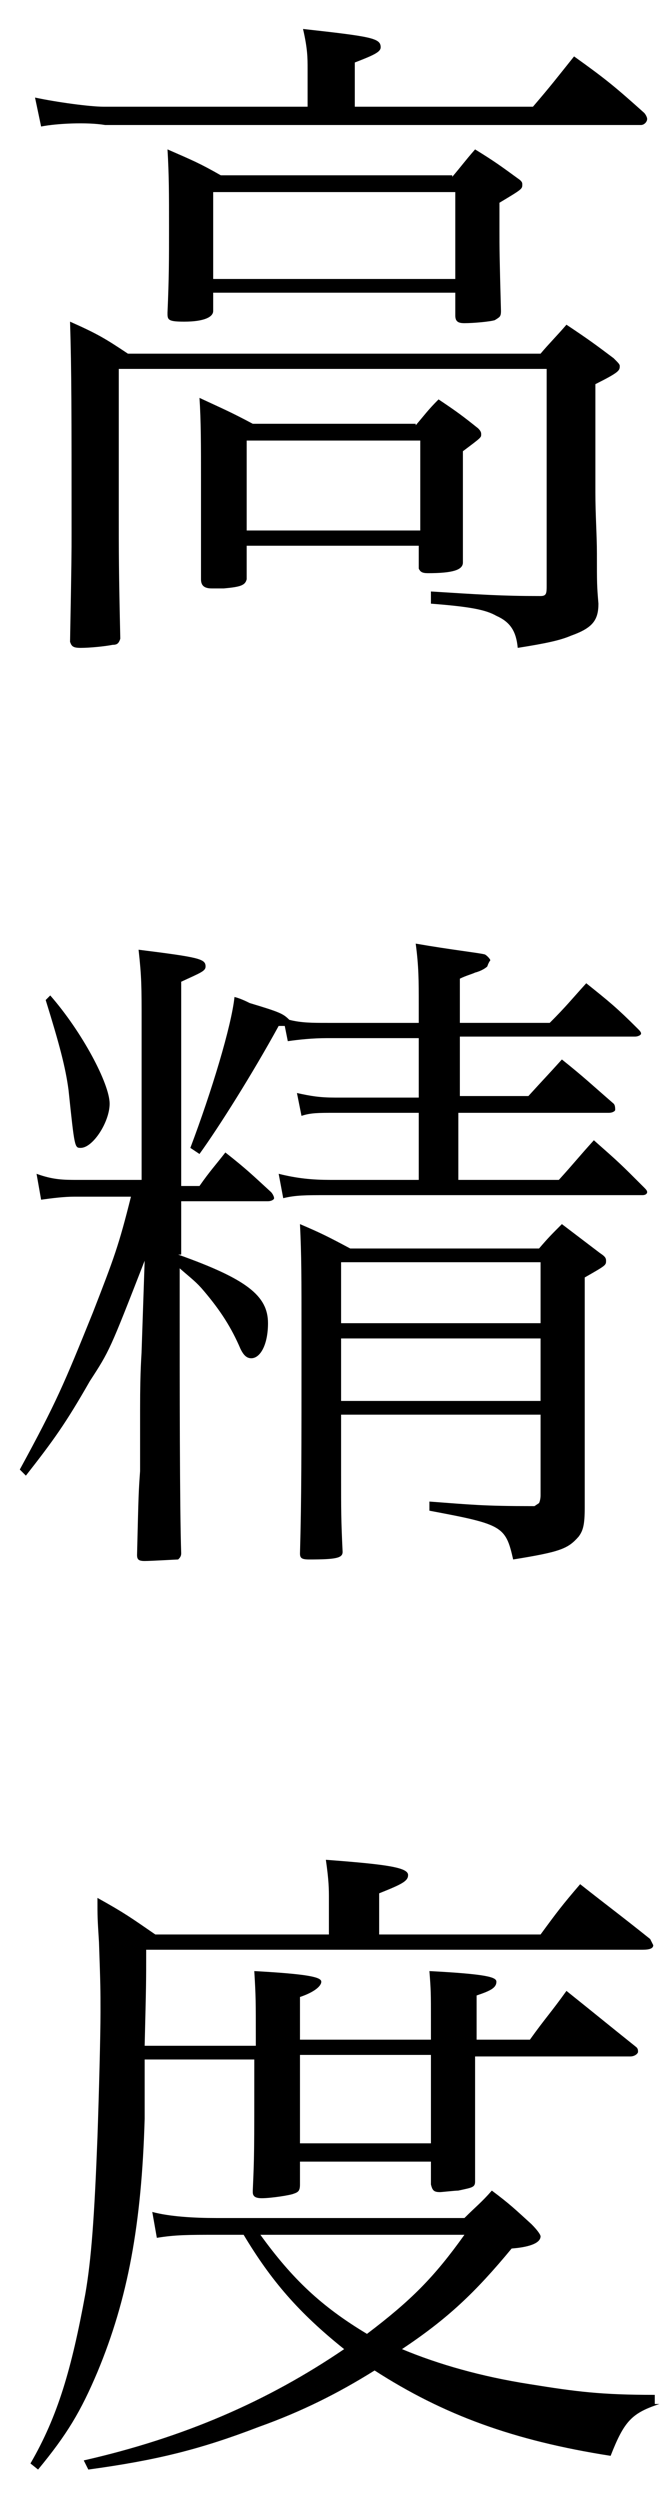
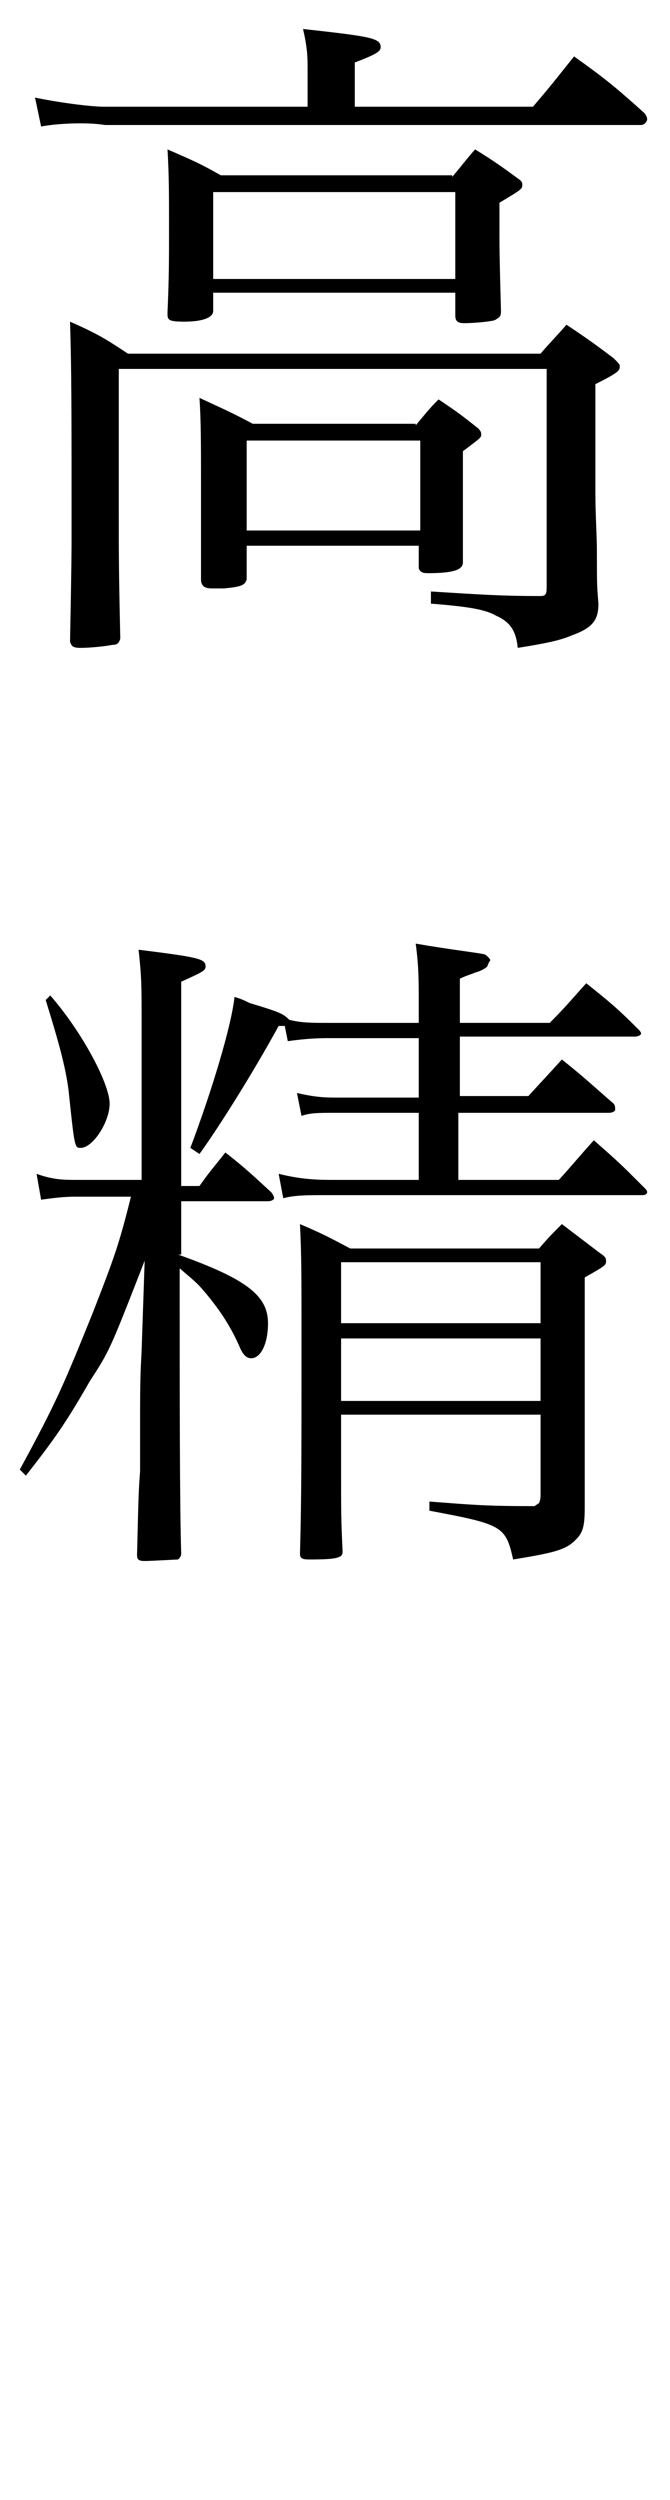
<svg xmlns="http://www.w3.org/2000/svg" enable-background="new 0 0 44 164" viewBox="0 0 44 164">
  <path d="m35 7c1.2-1.4 1.5-1.8 2.7-3.3 2.1 1.5 2.7 2 4.6 3.7.1.1.2.3.2.4 0 .2-.2.4-.4.4h-35.2c-1.2-.2-3.2-.1-4.2.1l-.4-1.9c1.4.3 3.6.6 4.5.6h13.4v-2.5c0-.7 0-1.3-.3-2.6 4.5.5 5.1.6 5.1 1.2 0 .3-.4.5-1.7 1v2.9zm.5 16.2c.5-.6 1.1-1.2 1.7-1.9 1.5 1 1.9 1.3 3.1 2.2.3.3.4.4.4.5 0 .3 0 .4-1.6 1.2v7.1c0 1.5.1 2.8.1 4 0 2 0 2.1.1 3.3 0 1.1-.4 1.6-1.8 2.1-.7.3-1.6.5-3.5.8-.1-1.1-.5-1.7-1.4-2.1-.7-.4-1.7-.6-4.3-.8v-.8c3.2.2 4.6.3 7.2.3.4 0 .4-.2.4-.7v-14.2h-28.1v9c0 3.3 0 4.2.1 8.7-.1.3-.2.4-.5.4-.5.1-1.5.2-2.1.2-.5 0-.6-.1-.7-.4.1-5.3.1-5.9.1-7.1 0-8.1 0-10.6-.1-13.9 1.8.8 2.3 1.1 3.8 2.1zm-5.8-11.6c.6-.7.8-1 1.5-1.8 1.3.8 1.7 1.1 2.8 1.9.3.2.3.3.3.4 0 .3 0 .3-1.5 1.2v1.9c0 1 0 1.6.1 5.2 0 .4-.1.4-.4.6-.3.1-1.4.2-2 .2-.4 0-.6-.1-.6-.5v-1.5h-15.9v1.1.1c0 .4-.6.7-1.9.7-1 0-1.1-.1-1.1-.5v-.1c.1-2.3.1-3.4.1-5.6s0-3.4-.1-5.1c1.6.7 2.1.9 3.5 1.7h15.2zm-2.4 16.3c.6-.7.8-1 1.5-1.7 1.2.8 1.6 1.1 2.6 1.9.2.2.2.3.2.4 0 .2 0 .2-1.2 1.1v1.8 3.2 2.3c0 .5-.7.7-2.3.7-.4 0-.5-.1-.6-.3v-1.5h-11.3v2.2c-.1.4-.4.5-1.5.6-.3 0-.5 0-.7 0h-.1c-.5 0-.7-.2-.7-.6v-6.4c0-2.4 0-4-.1-5.5 1.5.7 2 .9 3.5 1.7h10.7zm-13.3-9.6h15.9v-5.7h-15.9zm2.2 16.5h11.4v-5.9h-11.4z" />
  <path d="m11.7 82.3c4.5 1.6 5.9 2.7 5.9 4.5 0 1.4-.5 2.3-1.1 2.3-.3 0-.5-.2-.7-.6-.6-1.4-1.3-2.5-2.4-3.8-.5-.6-.8-.8-1.6-1.5v1.9c0 5.7 0 13.9.1 16.8 0 .2-.1.3-.2.4-.1 0-1.8.1-2.2.1s-.5-.1-.5-.4c.1-4.1.1-4.1.2-5.5 0-.4 0-1.8 0-4.1 0-2.7.1-3.5.1-3.8l.2-5.9c-2.3 5.9-2.3 5.9-3.6 7.9-1.6 2.8-2.4 3.9-4.2 6.2l-.4-.4c2.4-4.4 2.9-5.6 4.8-10.3 1.4-3.6 1.7-4.4 2.5-7.6h-3.7c-.7 0-1.5.1-2.2.2l-.3-1.7c1.1.4 1.8.4 2.7.4h4.2v-10.3c0-2.4 0-3-.2-4.8 4 .5 4.4.6 4.4 1.1 0 .3-.3.4-1.6 1v13.4h1.2c.7-1 1-1.3 1.7-2.2 1.4 1.1 1.8 1.5 3 2.6.1.1.2.3.2.4s-.2.2-.4.2h-5.7v3.5zm-8.4-17c2.1 2.4 3.9 5.8 3.9 7.1 0 1.2-1.1 2.9-1.9 2.9-.4 0-.4 0-.8-3.8-.2-1.5-.6-3-1.5-5.9zm9.2 10c1.4-3.7 2.7-8 2.9-9.9.4.1.8.3 1 .4 2 .6 2.2.7 2.6 1.1.8.2 1.5.2 2.5.2h6v-1.2c0-1.6 0-2.5-.2-4 2.3.4 4.1.6 4.5.7.1 0 .4.3.4.4 0 0-.1.1-.2.4-.1.1-.4.3-.8.4-.2.1-.6.2-1 .4v2.9h5.9c1.1-1.1 1.4-1.5 2.4-2.6 1.5 1.2 2 1.6 3.4 3 .1.1.2.2.2.3s-.2.2-.4.2h-11.5v3.9h4.5c1-1.1 1.3-1.4 2.2-2.4 1.5 1.2 1.9 1.6 3.4 2.9.1.1.1.3.1.4s-.2.2-.4.2h-9.9v4.4h6.6c1-1.1 1.3-1.5 2.3-2.6 1.7 1.5 1.7 1.5 3.3 3.1.1.1.2.2.2.3s-.1.2-.3.2h-20.8c-1.3 0-2 0-2.8.2l-.3-1.6c1.2.3 2.2.4 3.4.4h5.8v-4.4h-5.5c-1.1 0-1.6 0-2.2.2l-.3-1.5c.9.2 1.5.3 2.5.3h5.5v-3.9h-6c-1 0-1.9.1-2.6.2l-.2-1h-.4c-1.7 3.1-3.9 6.6-5.2 8.4zm9.9 17.6v3.9c0 2.3 0 2.9.1 5 0 .4-.4.5-2.2.5-.5 0-.6-.1-.6-.4.1-3.5.1-6.5.1-14.3 0-3.9 0-5.2-.1-7.3 1.4.6 1.8.8 3.3 1.6h12.4c.6-.7.8-.9 1.5-1.6l2.5 1.9c.3.2.4.3.4.5 0 .3 0 .3-1.4 1.1v9.1 2.3 3.7c0 1.1-.1 1.5-.4 1.9-.7.8-1.2 1-4.3 1.5-.5-2.2-.7-2.3-5.5-3.2v-.6c2.7.2 3.5.3 6.8.3h.1s0 0 .3-.2c0 0 .1-.2.1-.5v-5.3h-13.1zm13.2-10.1h-13.2v4h13.1v-4zm0 5h-13.2v4.1h13.1v-4.1z" />
-   <path d="m16.8 133.8c0-2.6 0-2.8-.1-4.5 3.6.2 4.4.4 4.4.7s-.5.7-1.4 1v2.8h8.6v-1.2c0-1.9 0-2-.1-3.3 3.8.2 4.4.4 4.4.7 0 .4-.4.6-1.3.9v2.9h3.5c1-1.4 1.4-1.8 2.4-3.2 2 1.6 2.6 2.1 4.6 3.7.1.1.1.2.1.3s-.2.3-.5.3h-10.2v8.2c0 .4-.2.4-1.1.6-.2 0-1.1.1-1.2.1-.4 0-.5-.1-.6-.5v-1.5h-8.6v1.5c0 .4-.1.5-.4.6-.2.1-1.5.3-2.1.3-.4 0-.6-.1-.6-.4v-.1c.1-2.3.1-2.3.1-8.6h-7.2v3.9c-.2 6.9-1.1 11.8-3.1 16.6-1.1 2.6-2 4.1-3.9 6.4l-.5-.4c1.8-3.1 2.7-6.2 3.6-11.1.4-2.3.6-5.1.8-10.3.1-2.9.2-6.7.2-8.2s0-1.7-.1-4.6c-.1-1.6-.1-1.6-.1-2.9 1.8 1 2.2 1.3 3.8 2.4h11.4v-2.3c0-.7 0-1.2-.2-2.6 4 .3 5.4.5 5.4 1 0 .4-.4.6-1.9 1.2v2.7h10.6c1.1-1.5 1.4-1.9 2.6-3.3 1.9 1.5 2.6 2 4.6 3.6.1.2.2.4.2.4 0 .2-.2.3-.7.3h-32.6c0 2.2 0 2.2-.1 6.3h7.3zm26.5 23.9c-1.8.6-2.3 1.1-3.2 3.4-6.4-1-11-2.7-15.5-5.6-2.4 1.5-4.8 2.7-7.6 3.7-3.9 1.5-6.8 2.2-11.2 2.8l-.3-.6c6.6-1.5 12.1-3.9 17.1-7.3-3-2.4-4.8-4.5-6.6-7.5h-1.8c-1.8 0-2.7 0-3.9.2l-.3-1.7c1.1.3 2.7.4 4.2.4h16.3c.8-.8 1.1-1 1.8-1.8 1.2.9 1.5 1.2 2.6 2.2.4.4.6.7.6.8 0 .4-.6.7-1.9.8-2.4 2.9-4.2 4.6-7.2 6.6 2.4 1 5.2 1.8 8.4 2.3 3.1.5 4.7.7 8.2.7v.6zm-26.2-11.1c2.1 2.9 4 4.7 7 6.5 2.9-2.2 4.4-3.7 6.4-6.5zm2.6-6h8.6v-5.8h-8.6z" />
</svg>